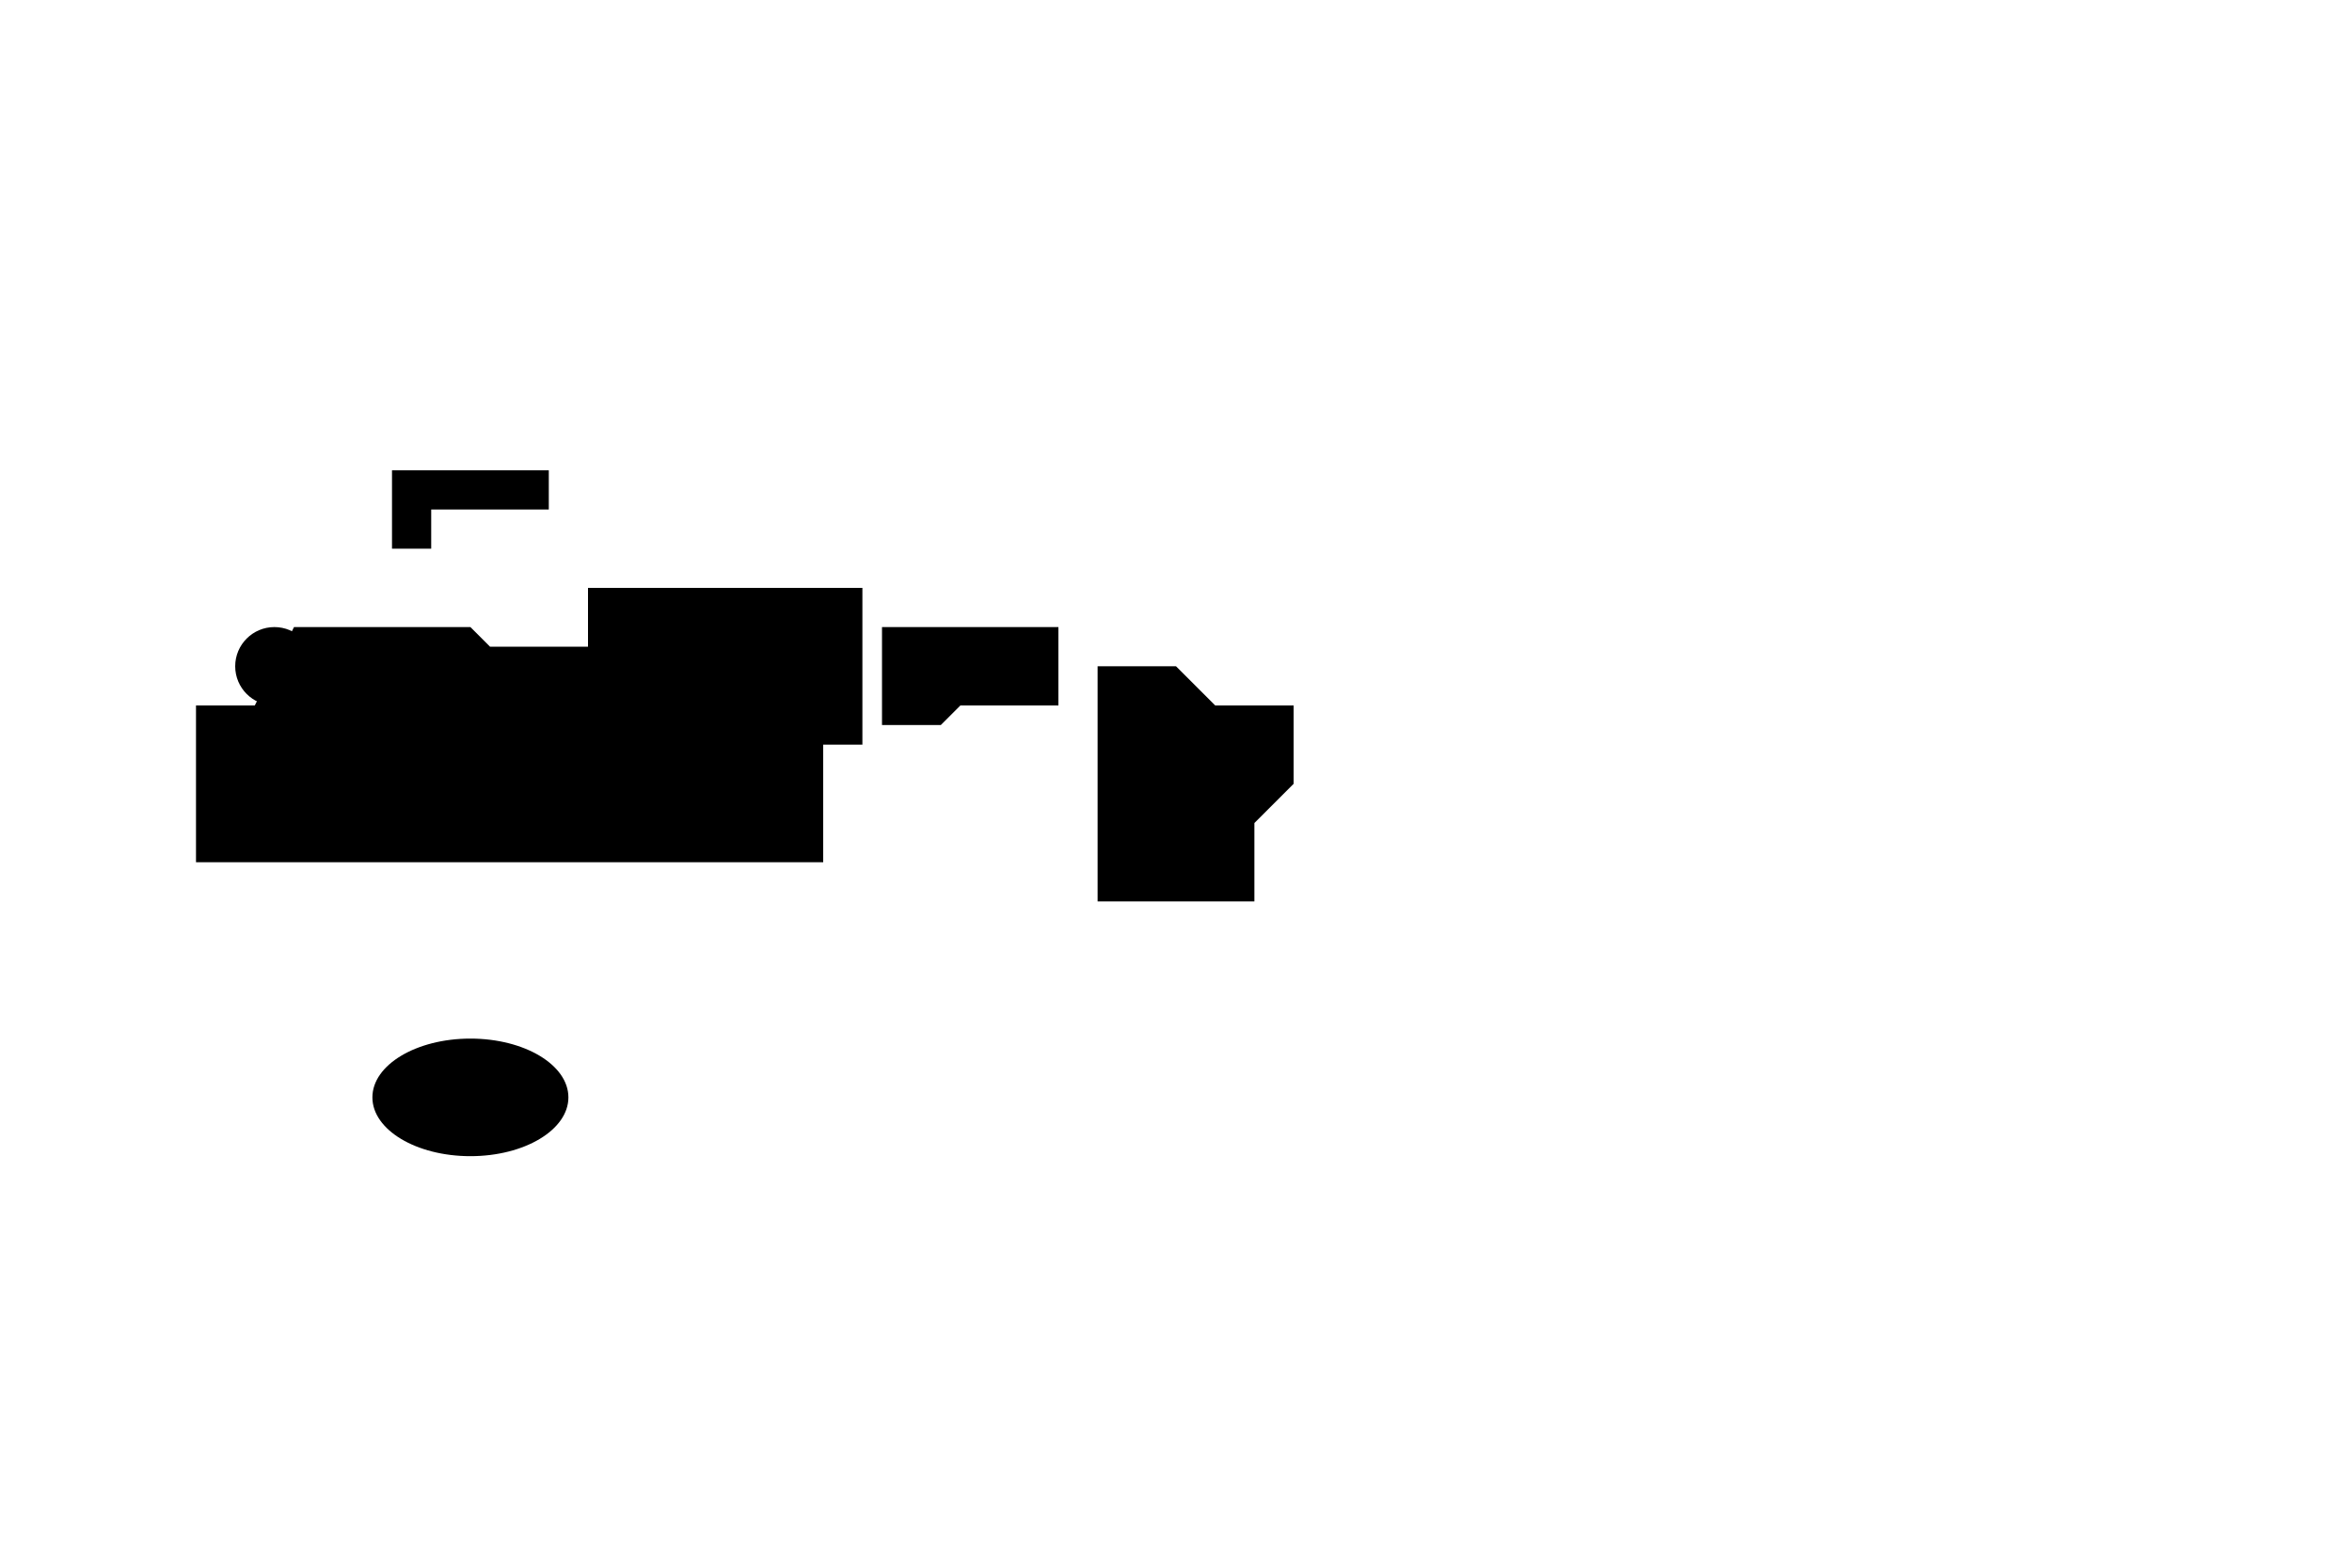
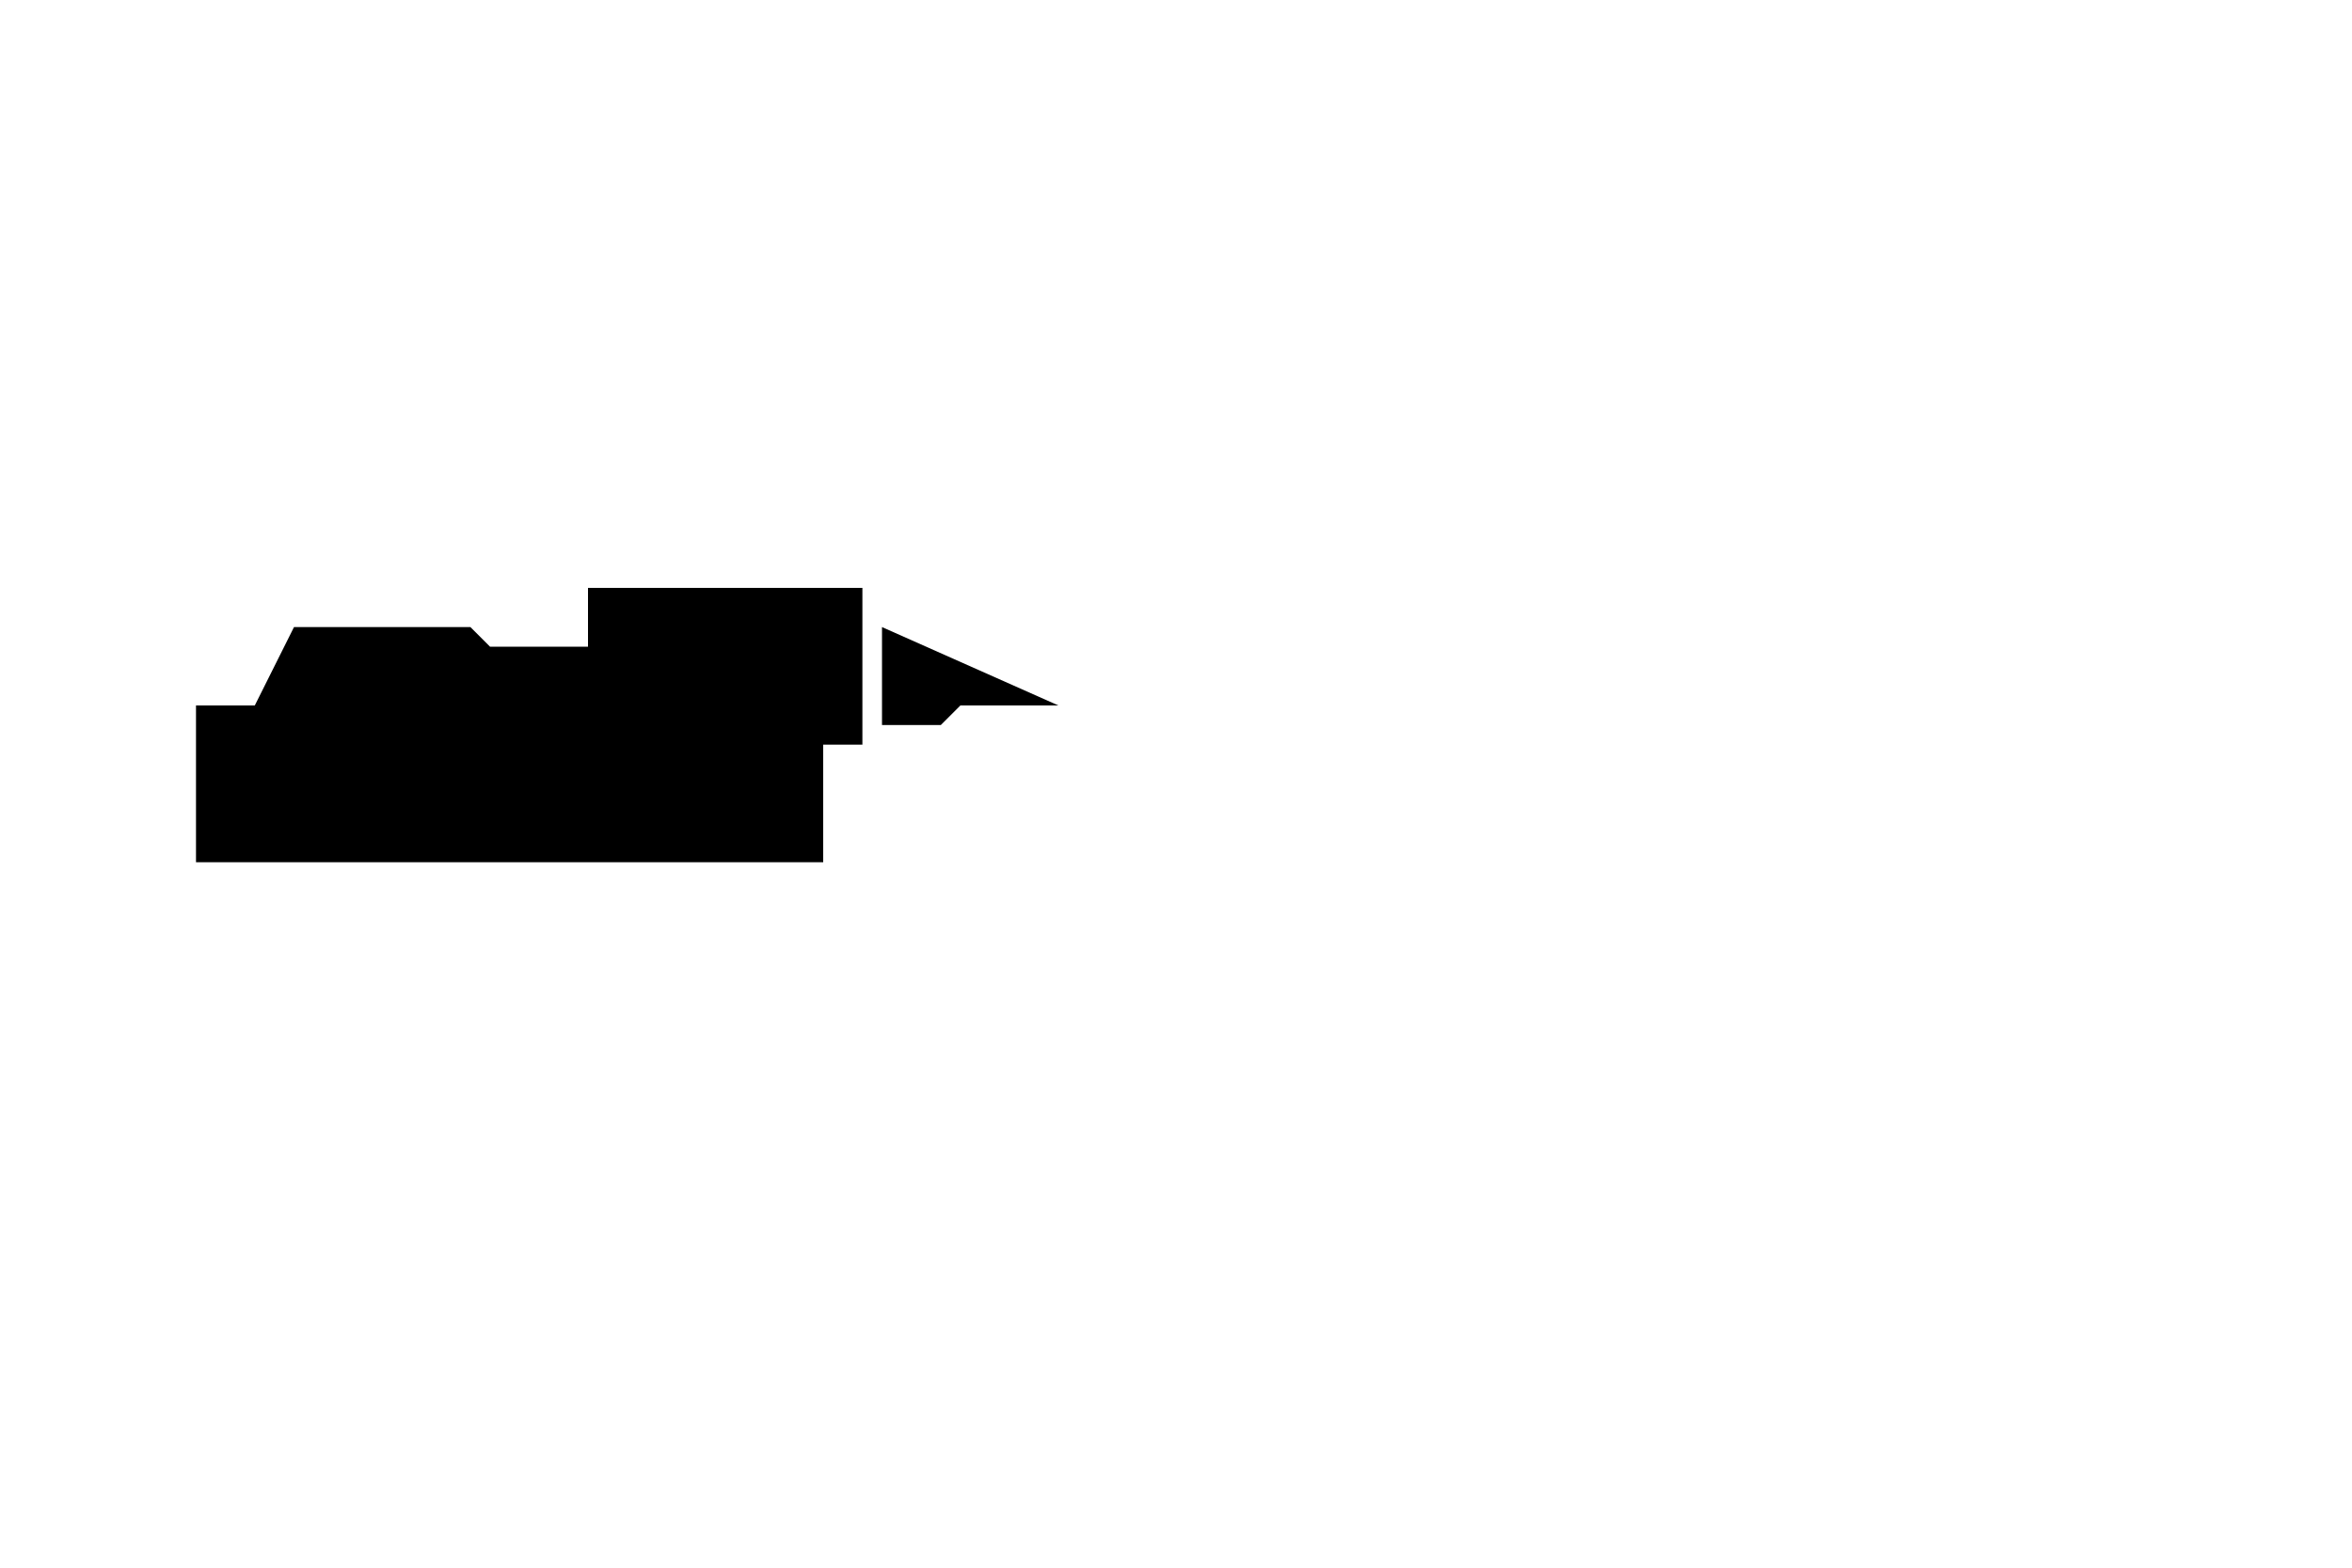
<svg xmlns="http://www.w3.org/2000/svg" version="1.1" id="HofgutDuerrenbuehlLogo" width="600" height="400" viewBox="0 0 600 400">
  <title>Hofgut Dürrenbühl Silhouette (Refined)</title>
  <path d="       M 50,220            L 50,180       L 65,180       L 75,160       L 120,160       L 125,165       L 150,165       L 150,150       L 220,150       L 220,190       L 210,190       L 210,220       Z     " fill="#000000" />
-   <path d="       M 225,185       L 240,185       L 245,180       L 270,180       L 270,160       L 225,160       Z     " fill="#000000" />
-   <path d="       M 100,140       L 110,140       L 110,130       L 140,130       L 140,120       L 100,120       Z     " fill="#000000" />
-   <path d="       M 280,230       L 320,230       L 320,210       L 330,200       L 330,180       L 310,180       L 300,170       L 280,170       Z     " fill="#000000" />
-   <circle cx="70" cy="170" r="10" fill="#000000" />
-   <ellipse cx="120" cy="280" rx="25" ry="15" fill="#000000" />
+   <path d="       M 225,185       L 240,185       L 245,180       L 270,180       L 225,160       Z     " fill="#000000" />
</svg>